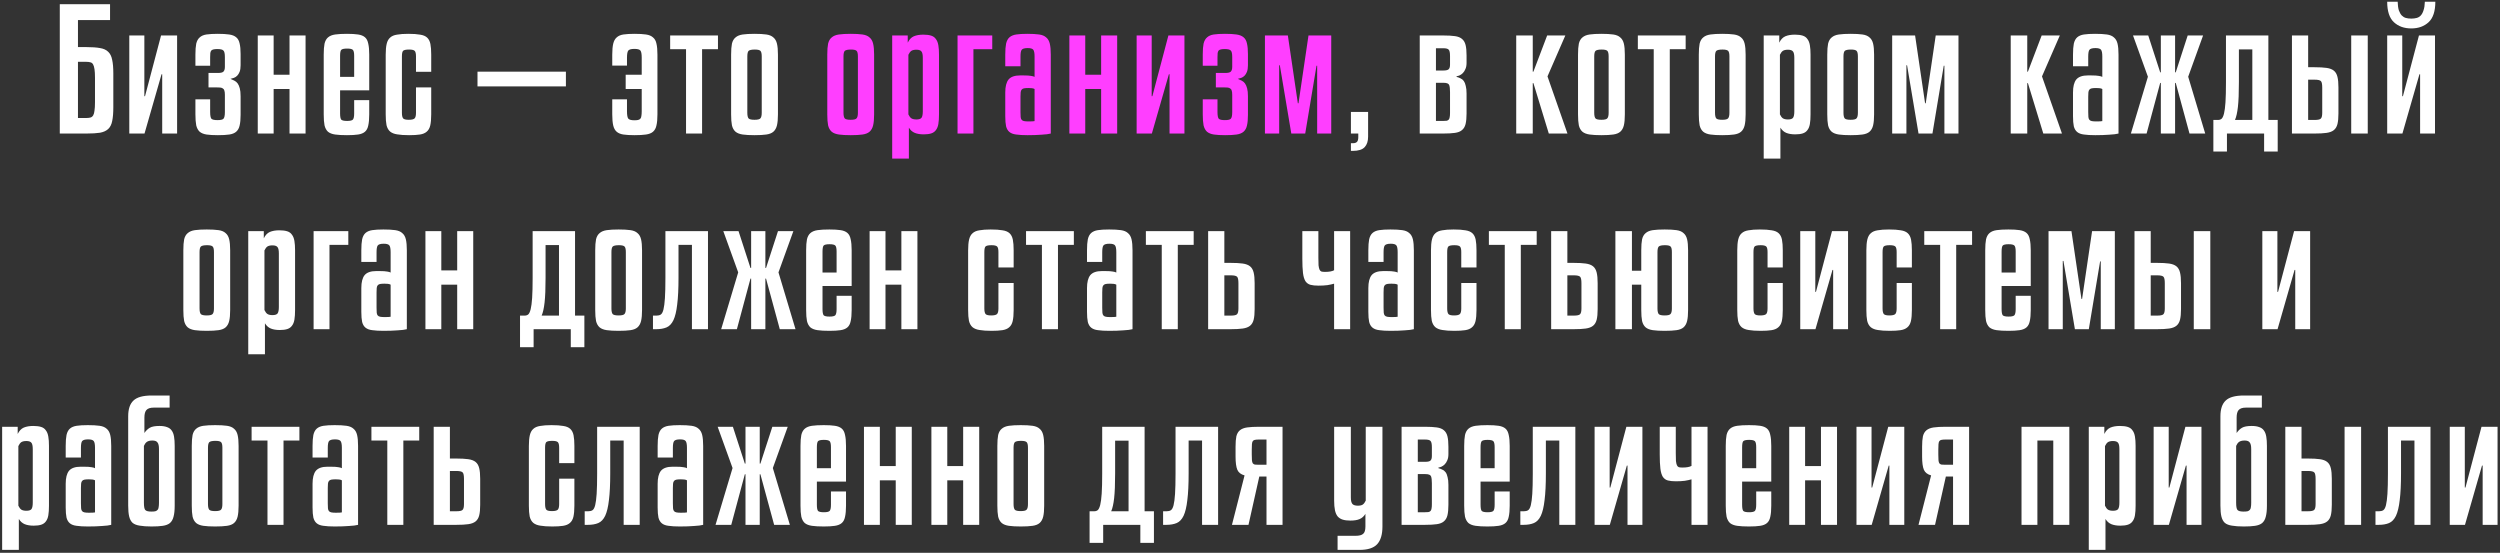
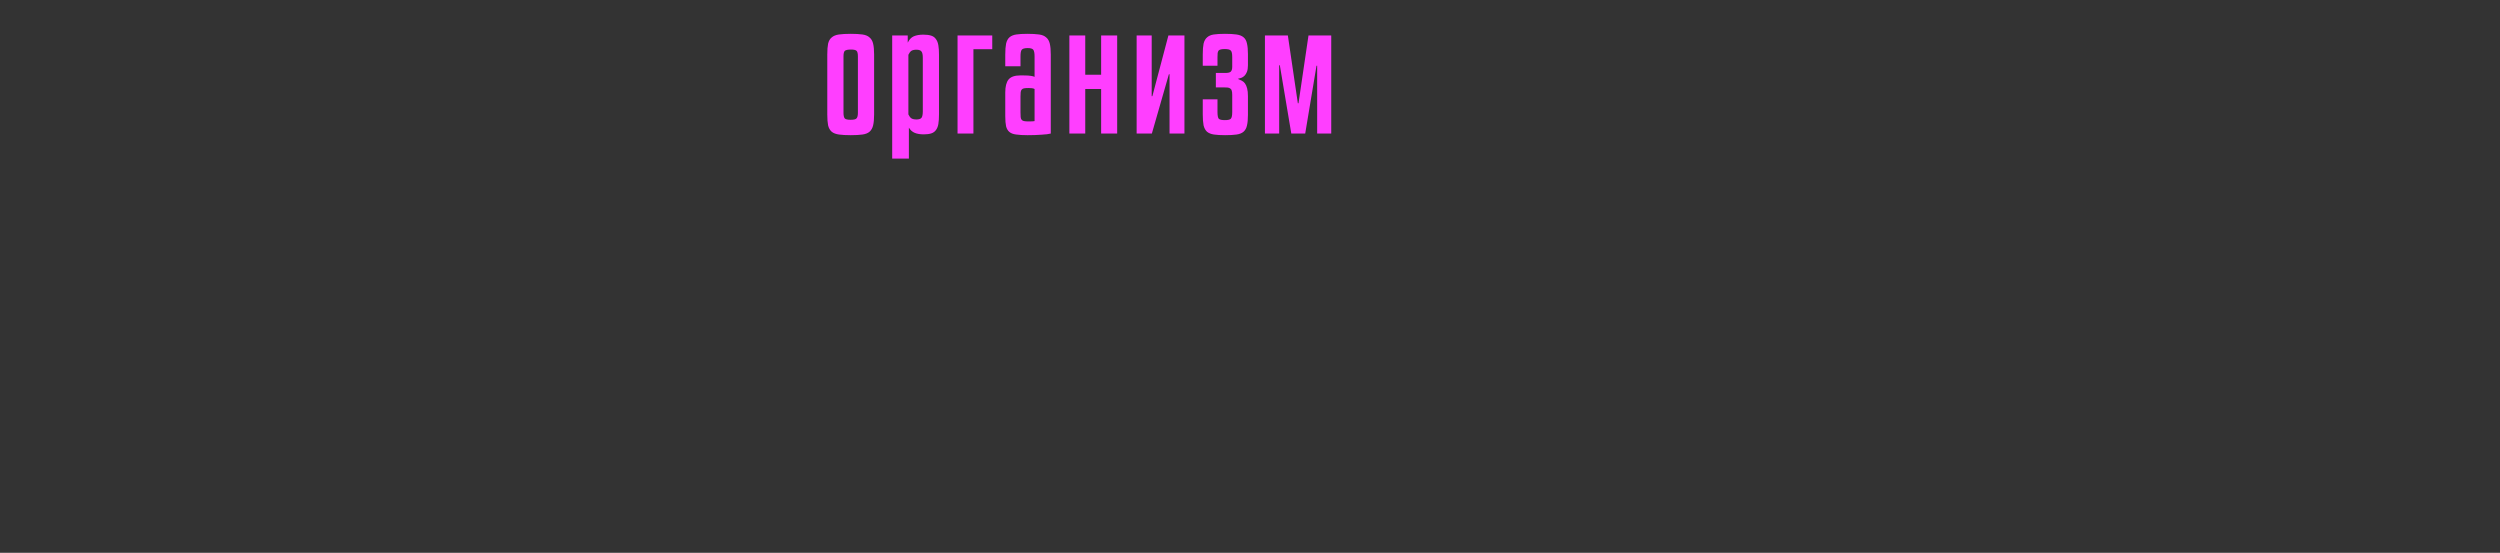
<svg xmlns="http://www.w3.org/2000/svg" width="805" height="178" viewBox="0 0 805 178" fill="none">
  <rect x="0" y="0" width="805" height="178" fill="#333333" stroke="none" />
-   <path d="M27.845 15.164C29.637 15.164 31.096 15.269 32.22 15.48C33.345 15.656 34.224 16.06 34.856 16.693C35.489 17.29 35.911 18.151 36.121 19.276C36.368 20.366 36.491 21.824 36.491 23.652V34.512C36.491 36.375 36.368 37.869 36.121 38.993C35.911 40.083 35.489 40.926 34.856 41.524C34.224 42.121 33.345 42.526 32.22 42.736C31.096 42.912 29.637 43 27.845 43H19.251V1.351H35.436V6.465H25.103V15.164H27.845ZM27.845 37.992C28.372 37.992 28.811 37.939 29.163 37.833C29.514 37.728 29.795 37.499 30.006 37.148C30.217 36.797 30.358 36.287 30.428 35.619C30.533 34.951 30.586 34.055 30.586 32.931V25.023C30.586 23.863 30.533 22.949 30.428 22.281C30.322 21.578 30.164 21.051 29.953 20.699C29.742 20.348 29.461 20.137 29.11 20.067C28.758 19.961 28.337 19.909 27.845 19.909H25.103V37.992H27.845ZM41.632 43V11.421H46.483V30.98H46.694L51.86 11.421H57.027V43H52.229V23.915H52.018L46.535 43H41.632ZM70.04 38.677C71.024 38.677 71.657 38.536 71.938 38.255C72.254 37.939 72.412 37.218 72.412 36.094V30.505C72.412 29.943 72.359 29.504 72.254 29.187C72.184 28.871 72.026 28.643 71.78 28.502C71.569 28.326 71.27 28.221 70.883 28.186C70.497 28.151 70.005 28.133 69.407 28.133H67.14V23.494H70.145C71.059 23.494 71.657 23.353 71.938 23.072C72.254 22.756 72.412 22.246 72.412 21.543V18.38C72.412 17.255 72.254 16.552 71.938 16.271C71.657 15.955 71.006 15.796 69.987 15.796C69.495 15.796 69.091 15.832 68.775 15.902C68.458 15.972 68.212 16.095 68.037 16.271C67.896 16.447 67.79 16.71 67.72 17.062C67.685 17.378 67.668 17.817 67.668 18.38V21.174H62.923V17.589C62.923 16.113 63.011 14.935 63.186 14.057C63.397 13.178 63.766 12.51 64.293 12.053C64.821 11.561 65.541 11.245 66.455 11.104C67.404 10.964 68.616 10.893 70.093 10.893C71.604 10.893 72.834 10.964 73.783 11.104C74.767 11.245 75.523 11.544 76.05 12.001C76.612 12.457 76.981 13.125 77.157 14.004C77.368 14.848 77.473 15.972 77.473 17.378V21.016C77.473 21.859 77.368 22.562 77.157 23.125C76.946 23.652 76.683 24.073 76.366 24.39C76.05 24.706 75.698 24.935 75.312 25.075C74.925 25.216 74.556 25.321 74.205 25.392C74.662 25.567 75.083 25.761 75.47 25.971C75.892 26.182 76.243 26.481 76.524 26.868C76.806 27.254 77.034 27.782 77.21 28.449C77.385 29.082 77.473 29.925 77.473 30.98V36.99C77.473 38.431 77.368 39.573 77.157 40.417C76.981 41.26 76.612 41.928 76.05 42.42C75.523 42.877 74.785 43.176 73.836 43.316C72.887 43.457 71.657 43.527 70.145 43.527C68.669 43.527 67.457 43.457 66.508 43.316C65.594 43.176 64.856 42.877 64.293 42.42C63.766 41.928 63.397 41.243 63.186 40.364C63.011 39.45 62.923 38.255 62.923 36.779V31.982H67.668V36.041C67.668 37.201 67.808 37.939 68.089 38.255C68.406 38.536 69.056 38.677 70.04 38.677ZM98.392 43H93.226V28.66H88.112V43H82.998V11.421H88.112V24.073H93.226V11.421H98.392V43ZM109.508 29.082V36.515C109.508 37.535 109.631 38.203 109.877 38.519C110.158 38.8 110.791 38.941 111.775 38.941C112.724 38.941 113.339 38.8 113.62 38.519C113.901 38.203 114.042 37.535 114.042 36.515V32.245H118.892V36.832C118.892 38.308 118.787 39.503 118.576 40.417C118.4 41.295 118.048 41.963 117.521 42.42C116.994 42.877 116.256 43.176 115.307 43.316C114.393 43.457 113.198 43.527 111.722 43.527C110.176 43.527 108.91 43.457 107.926 43.316C106.942 43.176 106.169 42.877 105.607 42.42C105.079 41.928 104.71 41.243 104.499 40.364C104.324 39.485 104.236 38.308 104.236 36.832V17.589C104.236 16.113 104.324 14.935 104.499 14.057C104.71 13.178 105.079 12.51 105.607 12.053C106.169 11.561 106.942 11.245 107.926 11.104C108.91 10.964 110.176 10.893 111.722 10.893C113.198 10.893 114.393 10.964 115.307 11.104C116.256 11.245 116.994 11.544 117.521 12.001C118.048 12.457 118.4 13.143 118.576 14.057C118.787 14.935 118.892 16.113 118.892 17.589V29.082H109.508ZM109.508 24.759H114.042V18.011C114.042 16.991 113.901 16.341 113.62 16.06C113.339 15.779 112.724 15.638 111.775 15.638C110.791 15.638 110.158 15.779 109.877 16.06C109.631 16.341 109.508 16.991 109.508 18.011V24.759ZM133.95 23.125V18.169C133.95 17.255 133.81 16.658 133.529 16.376C133.248 16.095 132.65 15.955 131.736 15.955C130.717 15.955 130.067 16.095 129.786 16.376C129.54 16.658 129.417 17.255 129.417 18.169V36.305C129.417 37.218 129.557 37.833 129.838 38.15C130.12 38.431 130.717 38.572 131.631 38.572C132.615 38.572 133.248 38.413 133.529 38.097C133.81 37.781 133.95 37.183 133.95 36.305V28.133H138.853V36.832C138.853 38.308 138.748 39.503 138.537 40.417C138.326 41.295 137.94 41.963 137.377 42.42C136.85 42.877 136.13 43.176 135.216 43.316C134.302 43.457 133.142 43.527 131.736 43.527C130.155 43.527 128.872 43.439 127.888 43.264C126.939 43.123 126.183 42.824 125.621 42.367C125.058 41.875 124.672 41.19 124.461 40.311C124.285 39.433 124.197 38.273 124.197 36.832V17.589C124.197 16.148 124.303 14.988 124.514 14.109C124.724 13.231 125.094 12.563 125.621 12.106C126.148 11.614 126.886 11.298 127.835 11.157C128.784 10.981 129.996 10.893 131.473 10.893C133.054 10.893 134.32 10.981 135.268 11.157C136.253 11.298 137.008 11.614 137.535 12.106C138.063 12.598 138.414 13.284 138.59 14.162C138.766 15.041 138.853 16.183 138.853 17.589V23.125H133.95ZM182.222 27.817H153.753V23.072H182.222V27.817ZM201.468 24.073H206.634V18.591C206.634 17.396 206.494 16.622 206.212 16.271C205.931 15.919 205.281 15.744 204.262 15.744C203.278 15.744 202.627 15.919 202.311 16.271C202.03 16.622 201.889 17.396 201.889 18.591V21.121H197.144V17.589C197.144 16.113 197.25 14.935 197.461 14.057C197.672 13.178 198.041 12.51 198.568 12.053C199.095 11.561 199.816 11.245 200.729 11.104C201.678 10.964 202.873 10.893 204.314 10.893C205.826 10.893 207.056 10.964 208.005 11.104C208.989 11.245 209.745 11.561 210.272 12.053C210.834 12.51 211.203 13.178 211.379 14.057C211.59 14.935 211.695 16.113 211.695 17.589V36.832C211.695 38.308 211.59 39.485 211.379 40.364C211.203 41.243 210.834 41.928 210.272 42.42C209.745 42.877 208.989 43.176 208.005 43.316C207.056 43.457 205.826 43.527 204.314 43.527C202.873 43.527 201.678 43.457 200.729 43.316C199.816 43.176 199.095 42.877 198.568 42.42C198.041 41.963 197.672 41.295 197.461 40.417C197.25 39.503 197.144 38.308 197.144 36.832V31.982H201.889V35.83C201.889 37.06 202.03 37.851 202.311 38.203C202.627 38.554 203.278 38.73 204.262 38.73C204.789 38.73 205.193 38.694 205.474 38.624C205.791 38.554 206.037 38.413 206.212 38.203C206.388 37.992 206.494 37.693 206.529 37.306C206.599 36.92 206.634 36.428 206.634 35.83V28.66H201.468V24.073ZM215.79 11.421H231.185V15.849H226.071V43H220.904V15.849H215.79V11.421ZM250.498 36.832C250.498 38.308 250.393 39.485 250.182 40.364C249.971 41.243 249.584 41.928 249.022 42.42C248.495 42.877 247.739 43.176 246.755 43.316C245.771 43.457 244.505 43.527 242.959 43.527C241.413 43.527 240.147 43.457 239.163 43.316C238.179 43.176 237.406 42.877 236.843 42.42C236.281 41.928 235.895 41.243 235.684 40.364C235.508 39.485 235.42 38.308 235.42 36.832V17.589C235.42 16.113 235.508 14.935 235.684 14.057C235.895 13.178 236.281 12.51 236.843 12.053C237.406 11.561 238.179 11.245 239.163 11.104C240.147 10.964 241.413 10.893 242.959 10.893C244.505 10.893 245.771 10.964 246.755 11.104C247.739 11.245 248.495 11.561 249.022 12.053C249.584 12.51 249.971 13.178 250.182 14.057C250.393 14.935 250.498 16.113 250.498 17.589V36.832ZM245.279 18.169C245.279 17.255 245.138 16.658 244.857 16.376C244.576 16.095 243.978 15.955 243.064 15.955C242.045 15.955 241.377 16.095 241.061 16.376C240.78 16.658 240.639 17.255 240.639 18.169V36.305C240.639 37.218 240.78 37.833 241.061 38.15C241.342 38.431 241.975 38.572 242.959 38.572C243.978 38.572 244.611 38.413 244.857 38.097C245.138 37.781 245.279 37.183 245.279 36.305V18.169ZM440.529 44.002C440.529 45.478 440.16 46.602 439.422 47.376C438.684 48.184 437.401 48.588 435.574 48.588H434.994V46.111H435.679C436.241 46.111 436.663 45.97 436.944 45.689C437.225 45.407 437.366 44.898 437.366 44.16V43H434.994V36.041H440.529V44.002ZM469.017 24.759C469.473 24.864 469.895 25.023 470.282 25.233C470.704 25.409 471.055 25.69 471.336 26.077C471.617 26.463 471.828 26.991 471.969 27.659C472.145 28.291 472.233 29.117 472.233 30.136V36.515C472.233 37.921 472.127 39.064 471.916 39.942C471.705 40.786 471.319 41.436 470.756 41.893C470.229 42.35 469.473 42.648 468.489 42.789C467.505 42.93 466.24 43 464.694 43H457.155V11.421H464.694C466.24 11.421 467.505 11.491 468.489 11.632C469.473 11.772 470.229 12.071 470.756 12.528C471.319 12.985 471.705 13.635 471.916 14.479C472.127 15.322 472.233 16.447 472.233 17.853V20.225C472.233 21.033 472.109 21.701 471.863 22.228C471.653 22.756 471.371 23.195 471.02 23.546C470.704 23.863 470.352 24.109 469.966 24.284C469.614 24.425 469.298 24.513 469.017 24.548V24.759ZM462.374 38.941H464.694C465.15 38.941 465.519 38.923 465.801 38.888C466.117 38.818 466.345 38.694 466.486 38.519C466.662 38.308 466.767 38.044 466.802 37.728C466.873 37.377 466.908 36.92 466.908 36.357V29.662C466.908 28.607 466.82 27.852 466.644 27.395C466.468 26.903 465.853 26.657 464.799 26.657H462.374V38.941ZM462.374 22.703H464.799C465.643 22.703 466.205 22.562 466.486 22.281C466.767 22 466.908 21.508 466.908 20.805V18.063C466.908 16.974 466.767 16.288 466.486 16.007C466.24 15.691 465.643 15.533 464.694 15.533H462.374V22.703ZM498.714 43L493.758 26.762H493.547V43H488.222V11.421H493.547V23.072H493.758L498.186 11.421H504.038L498.292 24.601L504.724 43H498.714ZM523.2 36.832C523.2 38.308 523.095 39.485 522.884 40.364C522.673 41.243 522.287 41.928 521.724 42.42C521.197 42.877 520.441 43.176 519.457 43.316C518.473 43.457 517.208 43.527 515.661 43.527C514.115 43.527 512.85 43.457 511.866 43.316C510.881 43.176 510.108 42.877 509.546 42.42C508.984 41.928 508.597 41.243 508.386 40.364C508.21 39.485 508.122 38.308 508.122 36.832V17.589C508.122 16.113 508.21 14.935 508.386 14.057C508.597 13.178 508.984 12.51 509.546 12.053C510.108 11.561 510.881 11.245 511.866 11.104C512.85 10.964 514.115 10.893 515.661 10.893C517.208 10.893 518.473 10.964 519.457 11.104C520.441 11.245 521.197 11.561 521.724 12.053C522.287 12.51 522.673 13.178 522.884 14.057C523.095 14.935 523.2 16.113 523.2 17.589V36.832ZM517.981 18.169C517.981 17.255 517.841 16.658 517.559 16.376C517.278 16.095 516.681 15.955 515.767 15.955C514.748 15.955 514.08 16.095 513.764 16.376C513.482 16.658 513.342 17.255 513.342 18.169V36.305C513.342 37.218 513.482 37.833 513.764 38.15C514.045 38.431 514.677 38.572 515.661 38.572C516.681 38.572 517.313 38.413 517.559 38.097C517.841 37.781 517.981 37.183 517.981 36.305V18.169ZM527.386 11.421H542.781V15.849H537.667V43H532.5V15.849H527.386V11.421ZM562.094 36.832C562.094 38.308 561.988 39.485 561.777 40.364C561.567 41.243 561.18 41.928 560.618 42.42C560.09 42.877 559.335 43.176 558.351 43.316C557.367 43.457 556.101 43.527 554.555 43.527C553.008 43.527 551.743 43.457 550.759 43.316C549.775 43.176 549.002 42.877 548.439 42.42C547.877 41.928 547.49 41.243 547.279 40.364C547.104 39.485 547.016 38.308 547.016 36.832V17.589C547.016 16.113 547.104 14.935 547.279 14.057C547.49 13.178 547.877 12.51 548.439 12.053C549.002 11.561 549.775 11.245 550.759 11.104C551.743 10.964 553.008 10.893 554.555 10.893C556.101 10.893 557.367 10.964 558.351 11.104C559.335 11.245 560.09 11.561 560.618 12.053C561.18 12.51 561.567 13.178 561.777 14.057C561.988 14.935 562.094 16.113 562.094 17.589V36.832ZM556.874 18.169C556.874 17.255 556.734 16.658 556.453 16.376C556.172 16.095 555.574 15.955 554.66 15.955C553.641 15.955 552.973 16.095 552.657 16.376C552.376 16.658 552.235 17.255 552.235 18.169V36.305C552.235 37.218 552.376 37.833 552.657 38.15C552.938 38.431 553.571 38.572 554.555 38.572C555.574 38.572 556.207 38.413 556.453 38.097C556.734 37.781 556.874 37.183 556.874 36.305V18.169ZM582.992 36.832C582.992 38.062 582.922 39.099 582.781 39.942C582.64 40.751 582.377 41.401 581.99 41.893C581.639 42.385 581.147 42.736 580.514 42.947C579.881 43.158 579.073 43.264 578.089 43.264C576.929 43.264 575.963 43.105 575.189 42.789C574.416 42.473 573.783 41.91 573.291 41.102V51.066H567.914V11.421H572.922V13.74C573.414 12.721 574.065 12.036 574.873 11.684C575.717 11.333 576.736 11.157 577.931 11.157C578.95 11.157 579.794 11.263 580.461 11.473C581.129 11.684 581.639 12.053 581.99 12.581C582.377 13.073 582.64 13.74 582.781 14.584C582.922 15.392 582.992 16.394 582.992 17.589V36.832ZM573.133 36.832C573.414 37.429 573.731 37.851 574.082 38.097C574.469 38.343 575.014 38.466 575.717 38.466C576.525 38.466 577.07 38.29 577.351 37.939C577.632 37.552 577.773 36.849 577.773 35.83V18.643C577.773 17.624 577.632 16.939 577.351 16.587C577.07 16.201 576.525 16.007 575.717 16.007C575.014 16.007 574.469 16.13 574.082 16.376C573.731 16.622 573.414 17.044 573.133 17.642V36.832ZM603.458 36.832C603.458 38.308 603.353 39.485 603.142 40.364C602.931 41.243 602.545 41.928 601.982 42.42C601.455 42.877 600.699 43.176 599.715 43.316C598.731 43.457 597.466 43.527 595.919 43.527C594.373 43.527 593.108 43.457 592.124 43.316C591.139 43.176 590.366 42.877 589.804 42.42C589.241 41.928 588.855 41.243 588.644 40.364C588.468 39.485 588.38 38.308 588.38 36.832V17.589C588.38 16.113 588.468 14.935 588.644 14.057C588.855 13.178 589.241 12.51 589.804 12.053C590.366 11.561 591.139 11.245 592.124 11.104C593.108 10.964 594.373 10.893 595.919 10.893C597.466 10.893 598.731 10.964 599.715 11.104C600.699 11.245 601.455 11.561 601.982 12.053C602.545 12.51 602.931 13.178 603.142 14.057C603.353 14.935 603.458 16.113 603.458 17.589V36.832ZM598.239 18.169C598.239 17.255 598.098 16.658 597.817 16.376C597.536 16.095 596.939 15.955 596.025 15.955C595.006 15.955 594.338 16.095 594.021 16.376C593.74 16.658 593.6 17.255 593.6 18.169V36.305C593.6 37.218 593.74 37.833 594.021 38.15C594.303 38.431 594.935 38.572 595.919 38.572C596.939 38.572 597.571 38.413 597.817 38.097C598.098 37.781 598.239 37.183 598.239 36.305V18.169ZM630.63 11.421V43H626.096V21.174H625.885L622.248 43H617.766L614.076 21.016H613.865V43H609.279V11.421H616.659L619.875 33.247H620.086L623.302 11.421H630.63ZM657.942 43L652.987 26.762H652.776V43H647.451V11.421H652.776V23.072H652.987L657.415 11.421H663.267L657.521 24.601L663.953 43H657.942ZM674.676 43.527C673.199 43.527 671.987 43.457 671.038 43.316C670.124 43.211 669.404 42.947 668.876 42.526C668.349 42.104 667.98 41.489 667.769 40.68C667.594 39.872 667.506 38.782 667.506 37.412V29.767C667.506 27.869 667.857 26.481 668.56 25.602C669.298 24.724 670.546 24.284 672.303 24.284H673.305C674.5 24.284 675.343 24.337 675.835 24.443C676.328 24.513 676.697 24.618 676.943 24.759V18.222C676.943 17.097 676.802 16.359 676.521 16.007C676.24 15.656 675.642 15.48 674.728 15.48C673.709 15.48 673.059 15.674 672.778 16.06C672.532 16.412 672.409 17.132 672.409 18.222V21.332H667.506V17.589C667.506 16.113 667.594 14.935 667.769 14.057C667.98 13.143 668.349 12.457 668.876 12.001C669.404 11.544 670.124 11.245 671.038 11.104C671.952 10.964 673.147 10.893 674.623 10.893C676.169 10.893 677.435 10.964 678.419 11.104C679.403 11.245 680.159 11.561 680.686 12.053C681.248 12.51 681.635 13.178 681.846 14.057C682.056 14.935 682.162 16.113 682.162 17.589V43C681.529 43.176 680.545 43.299 679.21 43.369C677.909 43.474 676.398 43.527 674.676 43.527ZM674.992 39.099C676.011 39.099 676.661 39.064 676.943 38.993V28.66C676.697 28.52 676.398 28.432 676.046 28.397C675.695 28.361 675.326 28.344 674.939 28.344C674.342 28.344 673.867 28.379 673.516 28.449C673.199 28.52 672.953 28.66 672.778 28.871C672.602 29.082 672.497 29.381 672.461 29.767C672.426 30.119 672.409 30.576 672.409 31.138V36.094C672.409 36.761 672.426 37.289 672.461 37.675C672.497 38.062 672.602 38.361 672.778 38.572C672.953 38.782 673.217 38.923 673.569 38.993C673.92 39.064 674.394 39.099 674.992 39.099ZM705.018 43L700.59 26.709H700.379V43H695.792V26.709H695.581L691.205 43H686.144L691.627 24.706L686.83 11.421H691.733L695.581 23.283H695.792V11.421H700.379V23.283H700.59L704.438 11.421H709.394L704.596 24.706L710.079 43H705.018ZM714.231 38.624C714.653 38.624 715.022 38.501 715.338 38.255C715.654 37.974 715.918 37.412 716.129 36.568C716.34 35.725 716.498 34.512 716.603 32.931C716.709 31.314 716.761 29.17 716.761 26.499V11.421H730.416V38.624H733.421V48.799H729.045V43H717.078V48.799H712.702V38.624H714.231ZM725.249 15.902H720.926V26.446C720.926 29.89 720.821 32.544 720.61 34.407C720.399 36.269 720.083 37.675 719.661 38.624H725.249V15.902ZM745.281 38.624C746.336 38.624 747.004 38.484 747.285 38.203C747.601 37.921 747.759 37.289 747.759 36.305V28.238C747.759 27.114 747.619 26.411 747.337 26.13C747.056 25.813 746.371 25.655 745.281 25.655H743.225V38.624H745.281ZM743.225 11.421V21.648H745.281C746.863 21.648 748.146 21.719 749.13 21.859C750.149 22 750.94 22.299 751.502 22.756C752.065 23.212 752.451 23.88 752.662 24.759C752.873 25.602 752.978 26.745 752.978 28.186V36.515C752.978 37.956 752.873 39.099 752.662 39.942C752.451 40.786 752.065 41.436 751.502 41.893C750.94 42.35 750.149 42.648 749.13 42.789C748.146 42.93 746.863 43 745.281 43H738.006V11.421H743.225ZM762.415 43H757.091V11.421H762.415V43ZM776.426 9.154C774.142 9.154 772.279 8.486 770.838 7.15C769.397 5.815 768.676 3.618 768.676 0.56H772.05C772.085 1.685 772.208 2.599 772.419 3.302C772.665 4.005 772.982 4.567 773.368 4.989C773.755 5.375 774.194 5.639 774.686 5.78C775.214 5.92 775.793 5.991 776.426 5.991C777.059 5.991 777.639 5.92 778.166 5.78C778.693 5.639 779.132 5.375 779.484 4.989C779.87 4.567 780.169 4.005 780.38 3.302C780.626 2.599 780.767 1.685 780.802 0.56H784.176C784.176 3.618 783.455 5.815 782.014 7.15C780.573 8.486 778.711 9.154 776.426 9.154ZM768.676 43V11.421H773.526V30.98H773.737L778.904 11.421H784.07V43H779.273V23.915H779.062L773.579 43H768.676ZM74.114 99.832C74.114 101.308 74.008 102.485 73.797 103.364C73.586 104.243 73.2 104.928 72.637 105.42C72.11 105.877 71.355 106.176 70.37 106.316C69.386 106.457 68.121 106.527 66.575 106.527C65.028 106.527 63.763 106.457 62.779 106.316C61.795 106.176 61.021 105.877 60.459 105.42C59.897 104.928 59.51 104.243 59.299 103.364C59.123 102.485 59.036 101.308 59.036 99.832V80.589C59.036 79.113 59.123 77.935 59.299 77.057C59.51 76.178 59.897 75.51 60.459 75.053C61.021 74.561 61.795 74.245 62.779 74.104C63.763 73.964 65.028 73.894 66.575 73.894C68.121 73.894 69.386 73.964 70.37 74.104C71.355 74.245 72.11 74.561 72.637 75.053C73.2 75.51 73.586 76.178 73.797 77.057C74.008 77.935 74.114 79.113 74.114 80.589V99.832ZM68.894 81.169C68.894 80.255 68.754 79.658 68.472 79.376C68.191 79.095 67.594 78.955 66.68 78.955C65.661 78.955 64.993 79.095 64.677 79.376C64.395 79.658 64.255 80.255 64.255 81.169V99.305C64.255 100.218 64.395 100.833 64.677 101.15C64.958 101.431 65.59 101.572 66.575 101.572C67.594 101.572 68.226 101.413 68.472 101.097C68.754 100.781 68.894 100.183 68.894 99.305V81.169ZM95.012 99.832C95.012 101.062 94.941 102.099 94.801 102.942C94.66 103.751 94.397 104.401 94.01 104.893C93.659 105.385 93.166 105.736 92.534 105.947C91.901 106.158 91.093 106.264 90.109 106.264C88.949 106.264 87.982 106.105 87.209 105.789C86.436 105.473 85.803 104.91 85.311 104.102V114.066H79.934V74.421H84.942V76.74C85.434 75.721 86.084 75.036 86.893 74.684C87.736 74.333 88.755 74.157 89.951 74.157C90.97 74.157 91.813 74.263 92.481 74.473C93.149 74.684 93.659 75.053 94.01 75.581C94.397 76.073 94.66 76.74 94.801 77.584C94.941 78.392 95.012 79.394 95.012 80.589V99.832ZM85.153 99.832C85.434 100.429 85.751 100.851 86.102 101.097C86.489 101.343 87.033 101.466 87.736 101.466C88.545 101.466 89.089 101.29 89.371 100.939C89.652 100.552 89.792 99.849 89.792 98.83V81.643C89.792 80.624 89.652 79.939 89.371 79.587C89.089 79.201 88.545 79.007 87.736 79.007C87.033 79.007 86.489 79.13 86.102 79.376C85.751 79.622 85.434 80.044 85.153 80.642V99.832ZM112.157 78.849H106.094V106H100.98V74.421H112.157V78.849ZM123.516 106.527C122.04 106.527 120.827 106.457 119.878 106.316C118.964 106.211 118.244 105.947 117.717 105.526C117.189 105.104 116.82 104.489 116.61 103.68C116.434 102.872 116.346 101.782 116.346 100.412V92.767C116.346 90.869 116.697 89.481 117.4 88.602C118.138 87.724 119.386 87.284 121.143 87.284H122.145C123.34 87.284 124.184 87.337 124.676 87.443C125.168 87.513 125.537 87.618 125.783 87.759V81.222C125.783 80.097 125.642 79.359 125.361 79.007C125.08 78.656 124.482 78.48 123.569 78.48C122.549 78.48 121.899 78.674 121.618 79.06C121.372 79.412 121.249 80.132 121.249 81.222V84.332H116.346V80.589C116.346 79.113 116.434 77.935 116.61 77.057C116.82 76.143 117.189 75.457 117.717 75.001C118.244 74.544 118.964 74.245 119.878 74.104C120.792 73.964 121.987 73.894 123.463 73.894C125.01 73.894 126.275 73.964 127.259 74.104C128.243 74.245 128.999 74.561 129.526 75.053C130.088 75.51 130.475 76.178 130.686 77.057C130.897 77.935 131.002 79.113 131.002 80.589V106C130.369 106.176 129.385 106.299 128.05 106.369C126.749 106.474 125.238 106.527 123.516 106.527ZM123.832 102.099C124.851 102.099 125.502 102.064 125.783 101.993V91.66C125.537 91.52 125.238 91.432 124.887 91.397C124.535 91.361 124.166 91.344 123.779 91.344C123.182 91.344 122.707 91.379 122.356 91.449C122.04 91.52 121.794 91.66 121.618 91.871C121.442 92.082 121.337 92.381 121.302 92.767C121.266 93.119 121.249 93.576 121.249 94.138V99.094C121.249 99.761 121.266 100.289 121.302 100.675C121.337 101.062 121.442 101.361 121.618 101.572C121.794 101.782 122.057 101.923 122.409 101.993C122.76 102.064 123.235 102.099 123.832 102.099ZM152.382 106H147.216V91.66H142.102V106H136.988V74.421H142.102V87.073H147.216V74.421H152.382V106ZM168.977 101.624C169.399 101.624 169.768 101.501 170.084 101.255C170.401 100.974 170.664 100.412 170.875 99.568C171.086 98.725 171.244 97.512 171.35 95.93C171.455 94.314 171.508 92.17 171.508 89.499V74.421H185.162V101.624H188.167V111.799H183.792V106H171.824V111.799H167.448V101.624H168.977ZM179.996 78.902H175.673V89.446C175.673 92.89 175.567 95.544 175.356 97.407C175.146 99.269 174.829 100.675 174.408 101.624H179.996V78.902ZM206.739 99.832C206.739 101.308 206.634 102.485 206.423 103.364C206.212 104.243 205.826 104.928 205.263 105.42C204.736 105.877 203.98 106.176 202.996 106.316C202.012 106.457 200.747 106.527 199.2 106.527C197.654 106.527 196.389 106.457 195.405 106.316C194.42 106.176 193.647 105.877 193.085 105.42C192.522 104.928 192.136 104.243 191.925 103.364C191.749 102.485 191.661 101.308 191.661 99.832V80.589C191.661 79.113 191.749 77.935 191.925 77.057C192.136 76.178 192.522 75.51 193.085 75.053C193.647 74.561 194.42 74.245 195.405 74.104C196.389 73.964 197.654 73.894 199.2 73.894C200.747 73.894 202.012 73.964 202.996 74.104C203.98 74.245 204.736 74.561 205.263 75.053C205.826 75.51 206.212 76.178 206.423 77.057C206.634 77.935 206.739 79.113 206.739 80.589V99.832ZM201.52 81.169C201.52 80.255 201.379 79.658 201.098 79.376C200.817 79.095 200.22 78.955 199.306 78.955C198.287 78.955 197.619 79.095 197.302 79.376C197.021 79.658 196.881 80.255 196.881 81.169V99.305C196.881 100.218 197.021 100.833 197.302 101.15C197.584 101.431 198.216 101.572 199.2 101.572C200.22 101.572 200.852 101.413 201.098 101.097C201.379 100.781 201.52 100.183 201.52 99.305V81.169ZM218.48 89.393C218.48 92.978 218.34 95.86 218.058 98.039C217.812 100.218 217.408 101.905 216.846 103.1C216.284 104.26 215.545 105.033 214.632 105.42C213.718 105.807 212.611 106 211.31 106H210.256V101.624H211.416C211.943 101.624 212.382 101.519 212.734 101.308C213.12 101.062 213.419 100.517 213.63 99.674C213.841 98.83 213.999 97.618 214.104 96.036C214.21 94.419 214.263 92.24 214.263 89.499V74.421H227.97V106H222.803V78.849H218.48V89.393ZM251.092 106L246.663 89.71H246.452V106H241.866V89.71H241.655L237.279 106H232.218L237.701 87.706L232.903 74.421H237.806L241.655 86.283H241.866V74.421H246.452V86.283H246.663L250.512 74.421H255.467L250.67 87.706L256.153 106H251.092ZM264.85 92.082V99.515C264.85 100.535 264.973 101.202 265.219 101.519C265.5 101.8 266.132 101.941 267.117 101.941C268.065 101.941 268.681 101.8 268.962 101.519C269.243 101.202 269.383 100.535 269.383 99.515V95.245H274.234V99.832C274.234 101.308 274.128 102.503 273.917 103.417C273.742 104.295 273.39 104.963 272.863 105.42C272.336 105.877 271.598 106.176 270.649 106.316C269.735 106.457 268.54 106.527 267.064 106.527C265.517 106.527 264.252 106.457 263.268 106.316C262.284 106.176 261.511 105.877 260.948 105.42C260.421 104.928 260.052 104.243 259.841 103.364C259.665 102.485 259.578 101.308 259.578 99.832V80.589C259.578 79.113 259.665 77.935 259.841 77.057C260.052 76.178 260.421 75.51 260.948 75.053C261.511 74.561 262.284 74.245 263.268 74.104C264.252 73.964 265.517 73.894 267.064 73.894C268.54 73.894 269.735 73.964 270.649 74.104C271.598 74.245 272.336 74.544 272.863 75.001C273.39 75.457 273.742 76.143 273.917 77.057C274.128 77.935 274.234 79.113 274.234 80.589V92.082H264.85ZM264.85 87.759H269.383V81.011C269.383 79.992 269.243 79.341 268.962 79.06C268.681 78.779 268.065 78.638 267.117 78.638C266.132 78.638 265.5 78.779 265.219 79.06C264.973 79.341 264.85 79.992 264.85 81.011V87.759ZM295.408 106H290.241V91.66H285.127V106H280.014V74.421H285.127V87.073H290.241V74.421H295.408V106ZM321.493 86.125V81.169C321.493 80.255 321.352 79.658 321.071 79.376C320.79 79.095 320.192 78.955 319.278 78.955C318.259 78.955 317.609 79.095 317.328 79.376C317.082 79.658 316.959 80.255 316.959 81.169V99.305C316.959 100.218 317.099 100.833 317.38 101.15C317.662 101.431 318.259 101.572 319.173 101.572C320.157 101.572 320.79 101.413 321.071 101.097C321.352 100.781 321.493 100.183 321.493 99.305V91.133H326.396V99.832C326.396 101.308 326.29 102.503 326.079 103.417C325.868 104.295 325.482 104.963 324.919 105.42C324.392 105.877 323.672 106.176 322.758 106.316C321.844 106.457 320.684 106.527 319.278 106.527C317.697 106.527 316.414 106.439 315.43 106.264C314.481 106.123 313.725 105.824 313.163 105.367C312.601 104.875 312.214 104.19 312.003 103.311C311.827 102.433 311.739 101.273 311.739 99.832V80.589C311.739 79.148 311.845 77.988 312.056 77.109C312.267 76.231 312.636 75.563 313.163 75.106C313.69 74.614 314.428 74.298 315.377 74.157C316.326 73.981 317.539 73.894 319.015 73.894C320.596 73.894 321.862 73.981 322.811 74.157C323.795 74.298 324.55 74.614 325.078 75.106C325.605 75.598 325.956 76.284 326.132 77.162C326.308 78.041 326.396 79.183 326.396 80.589V86.125H321.493ZM330.385 74.421H345.78V78.849H340.666V106H335.499V78.849H330.385V74.421ZM357.185 106.527C355.709 106.527 354.496 106.457 353.547 106.316C352.633 106.211 351.913 105.947 351.386 105.526C350.859 105.104 350.489 104.489 350.279 103.68C350.103 102.872 350.015 101.782 350.015 100.412V92.767C350.015 90.869 350.366 89.481 351.069 88.602C351.807 87.724 353.055 87.284 354.813 87.284H355.814C357.009 87.284 357.853 87.337 358.345 87.443C358.837 87.513 359.206 87.618 359.452 87.759V81.222C359.452 80.097 359.311 79.359 359.03 79.007C358.749 78.656 358.151 78.48 357.238 78.48C356.218 78.48 355.568 78.674 355.287 79.06C355.041 79.412 354.918 80.132 354.918 81.222V84.332H350.015V80.589C350.015 79.113 350.103 77.935 350.279 77.057C350.489 76.143 350.859 75.457 351.386 75.001C351.913 74.544 352.633 74.245 353.547 74.104C354.461 73.964 355.656 73.894 357.132 73.894C358.679 73.894 359.944 73.964 360.928 74.104C361.912 74.245 362.668 74.561 363.195 75.053C363.757 75.51 364.144 76.178 364.355 77.057C364.566 77.935 364.671 79.113 364.671 80.589V106C364.039 106.176 363.054 106.299 361.719 106.369C360.418 106.474 358.907 106.527 357.185 106.527ZM357.501 102.099C358.52 102.099 359.171 102.064 359.452 101.993V91.66C359.206 91.52 358.907 91.432 358.556 91.397C358.204 91.361 357.835 91.344 357.449 91.344C356.851 91.344 356.377 91.379 356.025 91.449C355.709 91.52 355.463 91.66 355.287 91.871C355.111 92.082 355.006 92.381 354.971 92.767C354.936 93.119 354.918 93.576 354.918 94.138V99.094C354.918 99.761 354.936 100.289 354.971 100.675C355.006 101.062 355.111 101.361 355.287 101.572C355.463 101.782 355.726 101.923 356.078 101.993C356.429 102.064 356.904 102.099 357.501 102.099ZM368.97 74.421H384.364V78.849H379.25V106H374.084V78.849H368.97V74.421ZM396.297 101.624C397.351 101.624 398.019 101.484 398.3 101.202C398.616 100.921 398.774 100.289 398.774 99.305V91.238C398.774 90.114 398.634 89.411 398.353 89.13C398.071 88.813 397.386 88.655 396.297 88.655H394.24V101.624H396.297ZM394.24 74.421V84.648H396.297C397.878 84.648 399.161 84.719 400.145 84.859C401.164 85 401.955 85.299 402.518 85.755C403.08 86.212 403.466 86.88 403.677 87.759C403.888 88.602 403.994 89.745 403.994 91.186V99.515C403.994 100.956 403.888 102.099 403.677 102.942C403.466 103.786 403.08 104.436 402.518 104.893C401.955 105.35 401.164 105.649 400.145 105.789C399.161 105.93 397.878 106 396.297 106H389.021V74.421H394.24ZM426.679 87.548C427.979 87.548 428.946 87.372 429.579 87.021V74.421H434.745V106H429.579V91.344C428.981 91.52 428.261 91.678 427.417 91.818C426.573 91.924 425.625 91.977 424.57 91.977C423.516 91.977 422.655 91.889 421.987 91.713C421.319 91.537 420.774 91.15 420.353 90.553C419.966 89.92 419.702 89.042 419.562 87.917C419.421 86.757 419.351 85.211 419.351 83.278V74.421H424.517V82.961C424.517 84.016 424.535 84.842 424.57 85.439C424.64 86.037 424.746 86.494 424.886 86.81C425.027 87.126 425.238 87.337 425.519 87.443C425.8 87.513 426.187 87.548 426.679 87.548ZM447.777 106.527C446.301 106.527 445.088 106.457 444.139 106.316C443.225 106.211 442.505 105.947 441.978 105.526C441.45 105.104 441.081 104.489 440.87 103.68C440.695 102.872 440.607 101.782 440.607 100.412V92.767C440.607 90.869 440.958 89.481 441.661 88.602C442.399 87.724 443.647 87.284 445.404 87.284H446.406C447.601 87.284 448.445 87.337 448.937 87.443C449.429 87.513 449.798 87.618 450.044 87.759V81.222C450.044 80.097 449.903 79.359 449.622 79.007C449.341 78.656 448.743 78.48 447.83 78.48C446.81 78.48 446.16 78.674 445.879 79.06C445.633 79.412 445.51 80.132 445.51 81.222V84.332H440.607V80.589C440.607 79.113 440.695 77.935 440.87 77.057C441.081 76.143 441.45 75.457 441.978 75.001C442.505 74.544 443.225 74.245 444.139 74.104C445.053 73.964 446.248 73.894 447.724 73.894C449.271 73.894 450.536 73.964 451.52 74.104C452.504 74.245 453.26 74.561 453.787 75.053C454.349 75.51 454.736 76.178 454.947 77.057C455.158 77.935 455.263 79.113 455.263 80.589V106C454.63 106.176 453.646 106.299 452.311 106.369C451.01 106.474 449.499 106.527 447.777 106.527ZM448.093 102.099C449.112 102.099 449.763 102.064 450.044 101.993V91.66C449.798 91.52 449.499 91.432 449.148 91.397C448.796 91.361 448.427 91.344 448.04 91.344C447.443 91.344 446.968 91.379 446.617 91.449C446.301 91.52 446.055 91.66 445.879 91.871C445.703 92.082 445.598 92.381 445.563 92.767C445.527 93.119 445.51 93.576 445.51 94.138V99.094C445.51 99.761 445.527 100.289 445.563 100.675C445.598 101.062 445.703 101.361 445.879 101.572C446.055 101.782 446.318 101.923 446.67 101.993C447.021 102.064 447.496 102.099 448.093 102.099ZM470.528 86.125V81.169C470.528 80.255 470.387 79.658 470.106 79.376C469.825 79.095 469.227 78.955 468.313 78.955C467.294 78.955 466.644 79.095 466.363 79.376C466.117 79.658 465.994 80.255 465.994 81.169V99.305C465.994 100.218 466.134 100.833 466.415 101.15C466.697 101.431 467.294 101.572 468.208 101.572C469.192 101.572 469.825 101.413 470.106 101.097C470.387 100.781 470.528 100.183 470.528 99.305V91.133H475.431V99.832C475.431 101.308 475.325 102.503 475.114 103.417C474.903 104.295 474.517 104.963 473.954 105.42C473.427 105.877 472.707 106.176 471.793 106.316C470.879 106.457 469.719 106.527 468.313 106.527C466.732 106.527 465.449 106.439 464.465 106.264C463.516 106.123 462.76 105.824 462.198 105.367C461.635 104.875 461.249 104.19 461.038 103.311C460.862 102.433 460.774 101.273 460.774 99.832V80.589C460.774 79.148 460.88 77.988 461.091 77.109C461.302 76.231 461.671 75.563 462.198 75.106C462.725 74.614 463.463 74.298 464.412 74.157C465.361 73.981 466.574 73.894 468.05 73.894C469.631 73.894 470.897 73.981 471.846 74.157C472.83 74.298 473.585 74.614 474.113 75.106C474.64 75.598 474.991 76.284 475.167 77.162C475.343 78.041 475.431 79.183 475.431 80.589V86.125H470.528ZM479.42 74.421H494.815V78.849H489.701V106H484.534V78.849H479.42V74.421ZM506.747 101.624C507.801 101.624 508.469 101.484 508.75 101.202C509.067 100.921 509.225 100.289 509.225 99.305V91.238C509.225 90.114 509.084 89.411 508.803 89.13C508.522 88.813 507.837 88.655 506.747 88.655H504.691V101.624H506.747ZM504.691 74.421V84.648H506.747C508.329 84.648 509.611 84.719 510.596 84.859C511.615 85 512.406 85.299 512.968 85.755C513.53 86.212 513.917 86.88 514.128 87.759C514.339 88.602 514.444 89.745 514.444 91.186V99.515C514.444 100.956 514.339 102.099 514.128 102.942C513.917 103.786 513.53 104.436 512.968 104.893C512.406 105.35 511.615 105.649 510.596 105.789C509.611 105.93 508.329 106 506.747 106H499.472V74.421H504.691ZM525.481 87.179H528.486V80.589C528.486 79.113 528.574 77.935 528.75 77.057C528.961 76.178 529.347 75.51 529.91 75.053C530.472 74.561 531.245 74.245 532.229 74.104C533.213 73.964 534.479 73.894 536.025 73.894C537.572 73.894 538.837 73.964 539.821 74.104C540.805 74.245 541.561 74.561 542.088 75.053C542.65 75.51 543.037 76.178 543.248 77.057C543.459 77.935 543.564 79.113 543.564 80.589V99.832C543.564 101.308 543.459 102.485 543.248 103.364C543.037 104.243 542.65 104.928 542.088 105.42C541.561 105.877 540.805 106.176 539.821 106.316C538.837 106.457 537.572 106.527 536.025 106.527C534.479 106.527 533.213 106.457 532.229 106.316C531.245 106.176 530.472 105.877 529.91 105.42C529.347 104.928 528.961 104.243 528.75 103.364C528.574 102.485 528.486 101.308 528.486 99.832V91.66H525.481V106H520.156V74.421H525.481V87.179ZM538.345 81.169C538.345 80.255 538.204 79.658 537.923 79.376C537.642 79.095 537.044 78.955 536.131 78.955C535.111 78.955 534.444 79.095 534.127 79.376C533.846 79.658 533.705 80.255 533.705 81.169V99.305C533.705 100.218 533.846 100.833 534.127 101.15C534.408 101.431 535.041 101.572 536.025 101.572C537.044 101.572 537.677 101.413 537.923 101.097C538.204 100.781 538.345 100.183 538.345 99.305V81.169ZM569.151 86.125V81.169C569.151 80.255 569.01 79.658 568.729 79.376C568.448 79.095 567.851 78.955 566.937 78.955C565.918 78.955 565.267 79.095 564.986 79.376C564.74 79.658 564.617 80.255 564.617 81.169V99.305C564.617 100.218 564.758 100.833 565.039 101.15C565.32 101.431 565.918 101.572 566.831 101.572C567.815 101.572 568.448 101.413 568.729 101.097C569.01 100.781 569.151 100.183 569.151 99.305V91.133H574.054V99.832C574.054 101.308 573.949 102.503 573.738 103.417C573.527 104.295 573.14 104.963 572.578 105.42C572.051 105.877 571.33 106.176 570.416 106.316C569.502 106.457 568.343 106.527 566.937 106.527C565.355 106.527 564.072 106.439 563.088 106.264C562.139 106.123 561.384 105.824 560.821 105.367C560.259 104.875 559.872 104.19 559.661 103.311C559.486 102.433 559.398 101.273 559.398 99.832V80.589C559.398 79.148 559.503 77.988 559.714 77.109C559.925 76.231 560.294 75.563 560.821 75.106C561.348 74.614 562.087 74.298 563.035 74.157C563.984 73.981 565.197 73.894 566.673 73.894C568.255 73.894 569.52 73.981 570.469 74.157C571.453 74.298 572.209 74.614 572.736 75.106C573.263 75.598 573.615 76.284 573.79 77.162C573.966 78.041 574.054 79.183 574.054 80.589V86.125H569.151ZM579.678 106V74.421H584.528V93.98H584.739L589.906 74.421H595.072V106H590.275V86.915H590.064L584.581 106H579.678ZM610.722 86.125V81.169C610.722 80.255 610.581 79.658 610.3 79.376C610.019 79.095 609.421 78.955 608.507 78.955C607.488 78.955 606.838 79.095 606.557 79.376C606.311 79.658 606.188 80.255 606.188 81.169V99.305C606.188 100.218 606.328 100.833 606.609 101.15C606.891 101.431 607.488 101.572 608.402 101.572C609.386 101.572 610.019 101.413 610.3 101.097C610.581 100.781 610.722 100.183 610.722 99.305V91.133H615.625V99.832C615.625 101.308 615.519 102.503 615.308 103.417C615.097 104.295 614.711 104.963 614.148 105.42C613.621 105.877 612.901 106.176 611.987 106.316C611.073 106.457 609.913 106.527 608.507 106.527C606.926 106.527 605.643 106.439 604.659 106.264C603.71 106.123 602.954 105.824 602.392 105.367C601.829 104.875 601.443 104.19 601.232 103.311C601.056 102.433 600.968 101.273 600.968 99.832V80.589C600.968 79.148 601.074 77.988 601.285 77.109C601.496 76.231 601.865 75.563 602.392 75.106C602.919 74.614 603.657 74.298 604.606 74.157C605.555 73.981 606.768 73.894 608.244 73.894C609.825 73.894 611.091 73.981 612.04 74.157C613.024 74.298 613.779 74.614 614.307 75.106C614.834 75.598 615.185 76.284 615.361 77.162C615.537 78.041 615.625 79.183 615.625 80.589V86.125H610.722ZM619.614 74.421H635.009V78.849H629.895V106H624.728V78.849H619.614V74.421ZM644.516 92.082V99.515C644.516 100.535 644.639 101.202 644.885 101.519C645.166 101.8 645.799 101.941 646.783 101.941C647.732 101.941 648.347 101.8 648.628 101.519C648.909 101.202 649.05 100.535 649.05 99.515V95.245H653.9V99.832C653.9 101.308 653.795 102.503 653.584 103.417C653.408 104.295 653.057 104.963 652.529 105.42C652.002 105.877 651.264 106.176 650.315 106.316C649.401 106.457 648.206 106.527 646.73 106.527C645.184 106.527 643.918 106.457 642.934 106.316C641.95 106.176 641.177 105.877 640.615 105.42C640.087 104.928 639.718 104.243 639.507 103.364C639.332 102.485 639.244 101.308 639.244 99.832V80.589C639.244 79.113 639.332 77.935 639.507 77.057C639.718 76.178 640.087 75.51 640.615 75.053C641.177 74.561 641.95 74.245 642.934 74.104C643.918 73.964 645.184 73.894 646.73 73.894C648.206 73.894 649.401 73.964 650.315 74.104C651.264 74.245 652.002 74.544 652.529 75.001C653.057 75.457 653.408 76.143 653.584 77.057C653.795 77.935 653.9 79.113 653.9 80.589V92.082H644.516ZM644.516 87.759H649.05V81.011C649.05 79.992 648.909 79.341 648.628 79.06C648.347 78.779 647.732 78.638 646.783 78.638C645.799 78.638 645.166 78.779 644.885 79.06C644.639 79.341 644.516 79.992 644.516 81.011V87.759ZM680.979 74.421V106H676.445V84.174H676.234L672.596 106H668.115L664.425 84.016H664.214V106H659.627V74.421H667.008L670.224 96.247H670.435L673.651 74.421H680.979ZM694.587 101.624C695.641 101.624 696.309 101.484 696.59 101.202C696.906 100.921 697.065 100.289 697.065 99.305V91.238C697.065 90.114 696.924 89.411 696.643 89.13C696.362 88.813 695.676 88.655 694.587 88.655H692.531V101.624H694.587ZM692.531 74.421V84.648H694.587C696.168 84.648 697.451 84.719 698.435 84.859C699.455 85 700.245 85.299 700.808 85.755C701.37 86.212 701.757 86.88 701.968 87.759C702.178 88.602 702.284 89.745 702.284 91.186V99.515C702.284 100.956 702.178 102.099 701.968 102.942C701.757 103.786 701.37 104.436 700.808 104.893C700.245 105.35 699.455 105.649 698.435 105.789C697.451 105.93 696.168 106 694.587 106H687.311V74.421H692.531ZM711.721 106H706.396V74.421H711.721V106ZM728.47 106V74.421H733.32V93.98H733.531L738.698 74.421H743.864V106H739.067V86.915H738.856L733.373 106H728.47ZM15.769 162.832C15.769 164.062 15.699 165.099 15.558 165.942C15.418 166.751 15.154 167.401 14.767 167.893C14.416 168.385 13.924 168.736 13.291 168.947C12.659 169.158 11.85 169.264 10.866 169.264C9.706 169.264 8.74 169.105 7.966 168.789C7.193 168.473 6.561 167.91 6.068 167.102V177.066H0.691V137.421H5.699V139.74C6.191 138.721 6.842 138.036 7.65 137.684C8.494 137.333 9.513 137.157 10.708 137.157C11.727 137.157 12.571 137.263 13.238 137.473C13.906 137.684 14.416 138.053 14.767 138.581C15.154 139.073 15.418 139.74 15.558 140.584C15.699 141.392 15.769 142.394 15.769 143.589V162.832ZM5.91 162.832C6.191 163.429 6.508 163.851 6.859 164.097C7.246 164.343 7.791 164.466 8.494 164.466C9.302 164.466 9.847 164.29 10.128 163.939C10.409 163.552 10.55 162.849 10.55 161.83V144.643C10.55 143.624 10.409 142.939 10.128 142.587C9.847 142.201 9.302 142.007 8.494 142.007C7.791 142.007 7.246 142.13 6.859 142.376C6.508 142.622 6.191 143.044 5.91 143.642V162.832ZM28.327 169.527C26.851 169.527 25.639 169.457 24.69 169.316C23.776 169.211 23.055 168.947 22.528 168.526C22.001 168.104 21.632 167.489 21.421 166.68C21.245 165.872 21.157 164.782 21.157 163.412V155.767C21.157 153.869 21.509 152.481 22.212 151.602C22.95 150.724 24.198 150.284 25.955 150.284H26.957C28.152 150.284 28.995 150.337 29.487 150.443C29.979 150.513 30.348 150.618 30.594 150.759V144.222C30.594 143.097 30.454 142.359 30.173 142.007C29.891 141.656 29.294 141.48 28.38 141.48C27.361 141.48 26.711 141.673 26.43 142.06C26.183 142.412 26.061 143.132 26.061 144.222V147.332H21.157V143.589C21.157 142.113 21.245 140.935 21.421 140.057C21.632 139.143 22.001 138.458 22.528 138.001C23.055 137.544 23.776 137.245 24.69 137.104C25.604 136.964 26.799 136.894 28.275 136.894C29.821 136.894 31.086 136.964 32.071 137.104C33.055 137.245 33.81 137.561 34.337 138.053C34.9 138.51 35.286 139.178 35.497 140.057C35.708 140.935 35.814 142.113 35.814 143.589V169C35.181 169.176 34.197 169.299 32.861 169.369C31.561 169.474 30.05 169.527 28.327 169.527ZM28.644 165.099C29.663 165.099 30.313 165.064 30.594 164.993V154.66C30.348 154.52 30.05 154.432 29.698 154.397C29.347 154.361 28.978 154.344 28.591 154.344C27.994 154.344 27.519 154.379 27.168 154.449C26.851 154.52 26.605 154.66 26.43 154.871C26.254 155.082 26.148 155.381 26.113 155.767C26.078 156.119 26.061 156.576 26.061 157.138V162.094C26.061 162.761 26.078 163.289 26.113 163.675C26.148 164.062 26.254 164.361 26.43 164.572C26.605 164.782 26.869 164.923 27.22 164.993C27.572 165.064 28.046 165.099 28.644 165.099ZM54.617 131.252H49.503C48.378 131.252 47.587 131.516 47.13 132.043C46.709 132.535 46.498 133.344 46.498 134.468V139.424C46.99 138.686 47.57 138.124 48.237 137.737C48.905 137.35 49.942 137.157 51.348 137.157C52.332 137.157 53.14 137.28 53.773 137.526C54.406 137.737 54.898 138.089 55.249 138.581C55.636 139.073 55.899 139.74 56.04 140.584C56.181 141.392 56.251 142.394 56.251 143.589V162.832C56.251 164.308 56.128 165.485 55.882 166.364C55.671 167.243 55.284 167.928 54.722 168.42C54.16 168.877 53.386 169.176 52.402 169.316C51.453 169.457 50.258 169.527 48.817 169.527C47.271 169.527 46.006 169.439 45.022 169.264C44.037 169.123 43.264 168.824 42.702 168.367C42.175 167.875 41.806 167.19 41.595 166.311C41.384 165.433 41.278 164.273 41.278 162.832V134.047C41.278 131.727 41.841 130.04 42.965 128.986C44.09 127.896 46.058 127.351 48.87 127.351H54.617V131.252ZM49.081 141.849C48.273 141.849 47.657 142.007 47.236 142.324C46.849 142.64 46.55 143.062 46.34 143.589V161.883C46.34 163.078 46.48 163.851 46.761 164.202C47.078 164.554 47.728 164.73 48.712 164.73C49.274 164.73 49.714 164.695 50.03 164.624C50.346 164.519 50.592 164.361 50.768 164.15C50.944 163.939 51.049 163.658 51.084 163.306C51.155 162.92 51.19 162.445 51.19 161.883V144.591C51.19 143.571 51.032 142.868 50.715 142.482C50.434 142.06 49.889 141.849 49.081 141.849ZM76.828 162.832C76.828 164.308 76.722 165.485 76.511 166.364C76.301 167.243 75.914 167.928 75.352 168.42C74.824 168.877 74.069 169.176 73.085 169.316C72.1 169.457 70.835 169.527 69.289 169.527C67.742 169.527 66.477 169.457 65.493 169.316C64.509 169.176 63.736 168.877 63.173 168.42C62.611 167.928 62.224 167.243 62.013 166.364C61.838 165.485 61.75 164.308 61.75 162.832V143.589C61.75 142.113 61.838 140.935 62.013 140.057C62.224 139.178 62.611 138.51 63.173 138.053C63.736 137.561 64.509 137.245 65.493 137.104C66.477 136.964 67.742 136.894 69.289 136.894C70.835 136.894 72.1 136.964 73.085 137.104C74.069 137.245 74.824 137.561 75.352 138.053C75.914 138.51 76.301 139.178 76.511 140.057C76.722 140.935 76.828 142.113 76.828 143.589V162.832ZM71.609 144.169C71.609 143.255 71.468 142.658 71.187 142.376C70.906 142.095 70.308 141.955 69.394 141.955C68.375 141.955 67.707 142.095 67.391 142.376C67.11 142.658 66.969 143.255 66.969 144.169V162.305C66.969 163.218 67.11 163.833 67.391 164.15C67.672 164.431 68.305 164.572 69.289 164.572C70.308 164.572 70.941 164.413 71.187 164.097C71.468 163.781 71.609 163.183 71.609 162.305V144.169ZM81.014 137.421H96.408V141.849H91.294V169H86.127V141.849H81.014V137.421ZM107.813 169.527C106.337 169.527 105.124 169.457 104.175 169.316C103.262 169.211 102.541 168.947 102.014 168.526C101.487 168.104 101.118 167.489 100.907 166.68C100.731 165.872 100.643 164.782 100.643 163.412V155.767C100.643 153.869 100.995 152.481 101.698 151.602C102.436 150.724 103.683 150.284 105.441 150.284H106.442C107.637 150.284 108.481 150.337 108.973 150.443C109.465 150.513 109.834 150.618 110.08 150.759V144.222C110.08 143.097 109.939 142.359 109.658 142.007C109.377 141.656 108.78 141.48 107.866 141.48C106.847 141.48 106.196 141.673 105.915 142.06C105.669 142.412 105.546 143.132 105.546 144.222V147.332H100.643V143.589C100.643 142.113 100.731 140.935 100.907 140.057C101.118 139.143 101.487 138.458 102.014 138.001C102.541 137.544 103.262 137.245 104.175 137.104C105.089 136.964 106.284 136.894 107.76 136.894C109.307 136.894 110.572 136.964 111.556 137.104C112.54 137.245 113.296 137.561 113.823 138.053C114.386 138.51 114.772 139.178 114.983 140.057C115.194 140.935 115.299 142.113 115.299 143.589V169C114.667 169.176 113.683 169.299 112.347 169.369C111.047 169.474 109.535 169.527 107.813 169.527ZM108.129 165.099C109.149 165.099 109.799 165.064 110.08 164.993V154.66C109.834 154.52 109.535 154.432 109.184 154.397C108.832 154.361 108.463 154.344 108.077 154.344C107.479 154.344 107.005 154.379 106.653 154.449C106.337 154.52 106.091 154.66 105.915 154.871C105.739 155.082 105.634 155.381 105.599 155.767C105.564 156.119 105.546 156.576 105.546 157.138V162.094C105.546 162.761 105.564 163.289 105.599 163.675C105.634 164.062 105.739 164.361 105.915 164.572C106.091 164.782 106.355 164.923 106.706 164.993C107.057 165.064 107.532 165.099 108.129 165.099ZM119.598 137.421H134.992V141.849H129.878V169H124.712V141.849H119.598V137.421ZM146.925 164.624C147.979 164.624 148.647 164.484 148.928 164.202C149.244 163.921 149.403 163.289 149.403 162.305V154.238C149.403 153.114 149.262 152.411 148.981 152.13C148.7 151.813 148.014 151.655 146.925 151.655H144.869V164.624H146.925ZM144.869 137.421V147.648H146.925C148.506 147.648 149.789 147.719 150.773 147.859C151.793 148 152.583 148.299 153.146 148.756C153.708 149.212 154.095 149.88 154.306 150.759C154.516 151.602 154.622 152.745 154.622 154.186V162.515C154.622 163.956 154.516 165.099 154.306 165.942C154.095 166.786 153.708 167.436 153.146 167.893C152.583 168.35 151.793 168.649 150.773 168.789C149.789 168.93 148.506 169 146.925 169H139.649V137.421H144.869ZM180.049 149.125V144.169C180.049 143.255 179.908 142.658 179.627 142.376C179.346 142.095 178.748 141.955 177.834 141.955C176.815 141.955 176.165 142.095 175.884 142.376C175.638 142.658 175.515 143.255 175.515 144.169V162.305C175.515 163.218 175.655 163.833 175.936 164.15C176.218 164.431 176.815 164.572 177.729 164.572C178.713 164.572 179.346 164.413 179.627 164.097C179.908 163.781 180.049 163.183 180.049 162.305V154.133H184.952V162.832C184.952 164.308 184.846 165.503 184.635 166.417C184.424 167.295 184.038 167.963 183.475 168.42C182.948 168.877 182.228 169.176 181.314 169.316C180.4 169.457 179.24 169.527 177.834 169.527C176.253 169.527 174.97 169.439 173.986 169.264C173.037 169.123 172.281 168.824 171.719 168.367C171.156 167.875 170.77 167.19 170.559 166.311C170.383 165.433 170.295 164.273 170.295 162.832V143.589C170.295 142.148 170.401 140.988 170.612 140.109C170.823 139.231 171.192 138.563 171.719 138.106C172.246 137.614 172.984 137.298 173.933 137.157C174.882 136.981 176.095 136.894 177.571 136.894C179.152 136.894 180.418 136.981 181.367 137.157C182.351 137.298 183.106 137.614 183.634 138.106C184.161 138.598 184.512 139.283 184.688 140.162C184.864 141.041 184.952 142.183 184.952 143.589V149.125H180.049ZM196.496 152.393C196.496 155.978 196.356 158.86 196.075 161.039C195.829 163.218 195.424 164.905 194.862 166.1C194.3 167.26 193.562 168.033 192.648 168.42C191.734 168.807 190.627 169 189.326 169H188.272V164.624H189.432C189.959 164.624 190.398 164.519 190.75 164.308C191.137 164.062 191.435 163.517 191.646 162.674C191.857 161.83 192.015 160.618 192.121 159.036C192.226 157.419 192.279 155.24 192.279 152.499V137.421H205.986V169H200.819V141.849H196.496V152.393ZM218.933 169.527C217.457 169.527 216.244 169.457 215.295 169.316C214.381 169.211 213.661 168.947 213.134 168.526C212.606 168.104 212.237 167.489 212.027 166.68C211.851 165.872 211.763 164.782 211.763 163.412V155.767C211.763 153.869 212.114 152.481 212.817 151.602C213.555 150.724 214.803 150.284 216.56 150.284H217.562C218.757 150.284 219.601 150.337 220.093 150.443C220.585 150.513 220.954 150.618 221.2 150.759V144.222C221.2 143.097 221.059 142.359 220.778 142.007C220.497 141.656 219.899 141.48 218.986 141.48C217.966 141.48 217.316 141.673 217.035 142.06C216.789 142.412 216.666 143.132 216.666 144.222V147.332H211.763V143.589C211.763 142.113 211.851 140.935 212.027 140.057C212.237 139.143 212.606 138.458 213.134 138.001C213.661 137.544 214.381 137.245 215.295 137.104C216.209 136.964 217.404 136.894 218.88 136.894C220.427 136.894 221.692 136.964 222.676 137.104C223.66 137.245 224.416 137.561 224.943 138.053C225.505 138.51 225.892 139.178 226.103 140.057C226.314 140.935 226.419 142.113 226.419 143.589V169C225.786 169.176 224.802 169.299 223.467 169.369C222.166 169.474 220.655 169.527 218.933 169.527ZM219.249 165.099C220.268 165.099 220.919 165.064 221.2 164.993V154.66C220.954 154.52 220.655 154.432 220.304 154.397C219.952 154.361 219.583 154.344 219.196 154.344C218.599 154.344 218.125 154.379 217.773 154.449C217.457 154.52 217.211 154.66 217.035 154.871C216.859 155.082 216.754 155.381 216.719 155.767C216.683 156.119 216.666 156.576 216.666 157.138V162.094C216.666 162.761 216.683 163.289 216.719 163.675C216.754 164.062 216.859 164.361 217.035 164.572C217.211 164.782 217.474 164.923 217.826 164.993C218.177 165.064 218.652 165.099 219.249 165.099ZM249.275 169L244.847 152.71H244.636V169H240.049V152.71H239.838L235.463 169H230.402L235.884 150.706L231.087 137.421H235.99L239.838 149.283H240.049V137.421H244.636V149.283H244.847L248.695 137.421H253.651L248.854 150.706L254.336 169H249.275ZM263.033 155.082V162.515C263.033 163.535 263.156 164.202 263.402 164.519C263.683 164.8 264.316 164.941 265.3 164.941C266.249 164.941 266.864 164.8 267.145 164.519C267.427 164.202 267.567 163.535 267.567 162.515V158.245H272.417V162.832C272.417 164.308 272.312 165.503 272.101 166.417C271.925 167.295 271.574 167.963 271.047 168.42C270.519 168.877 269.781 169.176 268.832 169.316C267.919 169.457 266.724 169.527 265.247 169.527C263.701 169.527 262.436 169.457 261.452 169.316C260.467 169.176 259.694 168.877 259.132 168.42C258.605 167.928 258.236 167.243 258.025 166.364C257.849 165.485 257.761 164.308 257.761 162.832V143.589C257.761 142.113 257.849 140.935 258.025 140.057C258.236 139.178 258.605 138.51 259.132 138.053C259.694 137.561 260.467 137.245 261.452 137.104C262.436 136.964 263.701 136.894 265.247 136.894C266.724 136.894 267.919 136.964 268.832 137.104C269.781 137.245 270.519 137.544 271.047 138.001C271.574 138.458 271.925 139.143 272.101 140.057C272.312 140.935 272.417 142.113 272.417 143.589V155.082H263.033ZM263.033 150.759H267.567V144.011C267.567 142.991 267.427 142.341 267.145 142.06C266.864 141.779 266.249 141.638 265.3 141.638C264.316 141.638 263.683 141.779 263.402 142.06C263.156 142.341 263.033 142.991 263.033 144.011V150.759ZM293.591 169H288.425V154.66H283.311V169H278.197V137.421H283.311V150.074H288.425V137.421H293.591V169ZM315.303 169H310.137V154.66H305.023V169H299.909V137.421H305.023V150.074H310.137V137.421H315.303V169ZM336.225 162.832C336.225 164.308 336.119 165.485 335.908 166.364C335.697 167.243 335.311 167.928 334.748 168.42C334.221 168.877 333.466 169.176 332.481 169.316C331.497 169.457 330.232 169.527 328.686 169.527C327.139 169.527 325.874 169.457 324.89 169.316C323.906 169.176 323.132 168.877 322.57 168.42C322.008 167.928 321.621 167.243 321.41 166.364C321.235 165.485 321.147 164.308 321.147 162.832V143.589C321.147 142.113 321.235 140.935 321.41 140.057C321.621 139.178 322.008 138.51 322.57 138.053C323.132 137.561 323.906 137.245 324.89 137.104C325.874 136.964 327.139 136.894 328.686 136.894C330.232 136.894 331.497 136.964 332.481 137.104C333.466 137.245 334.221 137.561 334.748 138.053C335.311 138.51 335.697 139.178 335.908 140.057C336.119 140.935 336.225 142.113 336.225 143.589V162.832ZM331.005 144.169C331.005 143.255 330.865 142.658 330.584 142.376C330.302 142.095 329.705 141.955 328.791 141.955C327.772 141.955 327.104 142.095 326.788 142.376C326.507 142.658 326.366 143.255 326.366 144.169V162.305C326.366 163.218 326.507 163.833 326.788 164.15C327.069 164.431 327.702 164.572 328.686 164.572C329.705 164.572 330.338 164.413 330.584 164.097C330.865 163.781 331.005 163.183 331.005 162.305V144.169ZM352.375 164.624C352.797 164.624 353.166 164.501 353.482 164.255C353.798 163.974 354.062 163.412 354.273 162.568C354.484 161.725 354.642 160.512 354.747 158.93C354.853 157.314 354.906 155.17 354.906 152.499V137.421H368.56V164.624H371.565V174.799H367.189V169H355.222V174.799H350.846V164.624H352.375ZM363.394 141.902H359.07V152.446C359.07 155.89 358.965 158.544 358.754 160.407C358.543 162.269 358.227 163.675 357.805 164.624H363.394V141.902ZM382.74 152.393C382.74 155.978 382.6 158.86 382.318 161.039C382.072 163.218 381.668 164.905 381.106 166.1C380.543 167.26 379.805 168.033 378.892 168.42C377.978 168.807 376.871 169 375.57 169H374.516V164.624H375.676C376.203 164.624 376.642 164.519 376.994 164.308C377.38 164.062 377.679 163.517 377.89 162.674C378.101 161.83 378.259 160.618 378.364 159.036C378.47 157.419 378.522 155.24 378.522 152.499V137.421H392.23V169H387.063V141.849H382.74V152.393ZM405.493 153.448L402.013 169H396.689L400.748 153.079C399.588 152.762 398.815 152.165 398.428 151.286C398.042 150.372 397.848 148.949 397.848 147.016V143.853C397.848 142.447 397.936 141.322 398.112 140.478C398.323 139.635 398.71 138.985 399.272 138.528C399.834 138.071 400.608 137.772 401.592 137.632C402.576 137.491 403.841 137.421 405.387 137.421H412.979V169H407.813V153.448H405.493ZM405.282 141.533C404.79 141.533 404.386 141.568 404.069 141.638C403.788 141.673 403.56 141.814 403.384 142.06C403.244 142.271 403.156 142.605 403.12 143.062C403.085 143.484 403.068 144.063 403.068 144.802V146.33C403.068 147.104 403.085 147.719 403.12 148.176C403.156 148.597 403.244 148.931 403.384 149.177C403.56 149.388 403.788 149.529 404.069 149.599C404.386 149.634 404.79 149.652 405.282 149.652H407.813V141.533H405.282ZM439.769 137.421H445.147V169.527C445.147 172.093 444.584 173.991 443.46 175.221C442.335 176.451 440.437 177.066 437.766 177.066H430.701V172.532H436.448C437.643 172.532 438.469 172.321 438.926 171.9C439.418 171.513 439.664 170.722 439.664 169.527V165.468C439.172 166.276 438.539 166.838 437.766 167.155C437.028 167.471 436.044 167.629 434.813 167.629C433.829 167.629 433.003 167.524 432.336 167.313C431.668 167.102 431.123 166.751 430.701 166.259C430.315 165.767 430.034 165.116 429.858 164.308C429.682 163.464 429.594 162.428 429.594 161.197V137.421H434.972V160.196C434.972 161.215 435.147 161.918 435.499 162.305C435.85 162.656 436.43 162.832 437.239 162.832C437.942 162.832 438.469 162.709 438.82 162.463C439.172 162.217 439.488 161.795 439.769 161.197V137.421ZM463.173 150.759C463.63 150.864 464.052 151.022 464.438 151.233C464.86 151.409 465.212 151.69 465.493 152.077C465.774 152.463 465.985 152.991 466.125 153.658C466.301 154.291 466.389 155.117 466.389 156.136V162.515C466.389 163.921 466.284 165.064 466.073 165.942C465.862 166.786 465.475 167.436 464.913 167.893C464.386 168.35 463.63 168.649 462.646 168.789C461.662 168.93 460.397 169 458.85 169H451.311V137.421H458.85C460.397 137.421 461.662 137.491 462.646 137.632C463.63 137.772 464.386 138.071 464.913 138.528C465.475 138.985 465.862 139.635 466.073 140.478C466.284 141.322 466.389 142.447 466.389 143.853V146.225C466.389 147.033 466.266 147.701 466.02 148.228C465.809 148.756 465.528 149.195 465.176 149.546C464.86 149.863 464.509 150.109 464.122 150.284C463.771 150.425 463.454 150.513 463.173 150.548V150.759ZM456.53 164.941H458.85C459.307 164.941 459.676 164.923 459.957 164.888C460.274 164.818 460.502 164.695 460.643 164.519C460.818 164.308 460.924 164.044 460.959 163.728C461.029 163.377 461.064 162.92 461.064 162.357V155.662C461.064 154.607 460.976 153.852 460.801 153.395C460.625 152.903 460.01 152.657 458.956 152.657H456.53V164.941ZM456.53 148.703H458.956C459.799 148.703 460.361 148.562 460.643 148.281C460.924 148 461.064 147.508 461.064 146.805V144.063C461.064 142.974 460.924 142.289 460.643 142.007C460.397 141.691 459.799 141.533 458.85 141.533H456.53V148.703ZM476.741 155.082V162.515C476.741 163.535 476.864 164.202 477.11 164.519C477.391 164.8 478.024 164.941 479.008 164.941C479.957 164.941 480.572 164.8 480.853 164.519C481.134 164.202 481.275 163.535 481.275 162.515V158.245H486.125V162.832C486.125 164.308 486.019 165.503 485.809 166.417C485.633 167.295 485.281 167.963 484.754 168.42C484.227 168.877 483.489 169.176 482.54 169.316C481.626 169.457 480.431 169.527 478.955 169.527C477.408 169.527 476.143 169.457 475.159 169.316C474.175 169.176 473.402 168.877 472.839 168.42C472.312 167.928 471.943 167.243 471.732 166.364C471.557 165.485 471.469 164.308 471.469 162.832V143.589C471.469 142.113 471.557 140.935 471.732 140.057C471.943 139.178 472.312 138.51 472.839 138.053C473.402 137.561 474.175 137.245 475.159 137.104C476.143 136.964 477.408 136.894 478.955 136.894C480.431 136.894 481.626 136.964 482.54 137.104C483.489 137.245 484.227 137.544 484.754 138.001C485.281 138.458 485.633 139.143 485.809 140.057C486.019 140.935 486.125 142.113 486.125 143.589V155.082H476.741ZM476.741 150.759H481.275V144.011C481.275 142.991 481.134 142.341 480.853 142.06C480.572 141.779 479.957 141.638 479.008 141.638C478.024 141.638 477.391 141.779 477.11 142.06C476.864 142.341 476.741 142.991 476.741 144.011V150.759ZM497.773 152.393C497.773 155.978 497.632 158.86 497.351 161.039C497.105 163.218 496.701 164.905 496.138 166.1C495.576 167.26 494.838 168.033 493.924 168.42C493.01 168.807 491.903 169 490.603 169H489.548V164.624H490.708C491.235 164.624 491.675 164.519 492.026 164.308C492.413 164.062 492.712 163.517 492.922 162.674C493.133 161.83 493.291 160.618 493.397 159.036C493.502 157.419 493.555 155.24 493.555 152.499V137.421H507.262V169H502.096V141.849H497.773V152.393ZM513.461 169V137.421H518.311V156.98H518.522L523.689 137.421H528.855V169H524.058V149.915H523.847L518.364 169H513.461ZM541.763 150.548C543.063 150.548 544.03 150.372 544.663 150.021V137.421H549.829V169H544.663V154.344C544.065 154.52 543.345 154.678 542.501 154.818C541.658 154.924 540.709 154.976 539.654 154.976C538.6 154.976 537.739 154.889 537.071 154.713C536.403 154.537 535.858 154.151 535.437 153.553C535.05 152.92 534.786 152.042 534.646 150.917C534.505 149.757 534.435 148.211 534.435 146.278V137.421H539.601V145.961C539.601 147.016 539.619 147.842 539.654 148.439C539.724 149.037 539.83 149.494 539.97 149.81C540.111 150.126 540.322 150.337 540.603 150.443C540.884 150.513 541.271 150.548 541.763 150.548ZM560.963 155.082V162.515C560.963 163.535 561.086 164.202 561.332 164.519C561.613 164.8 562.246 164.941 563.23 164.941C564.179 164.941 564.794 164.8 565.075 164.519C565.356 164.202 565.497 163.535 565.497 162.515V158.245H570.347V162.832C570.347 164.308 570.242 165.503 570.031 166.417C569.855 167.295 569.504 167.963 568.976 168.42C568.449 168.877 567.711 169.176 566.762 169.316C565.848 169.457 564.653 169.527 563.177 169.527C561.631 169.527 560.365 169.457 559.381 169.316C558.397 169.176 557.624 168.877 557.062 168.42C556.534 167.928 556.165 167.243 555.955 166.364C555.779 165.485 555.691 164.308 555.691 162.832V143.589C555.691 142.113 555.779 140.935 555.955 140.057C556.165 139.178 556.534 138.51 557.062 138.053C557.624 137.561 558.397 137.245 559.381 137.104C560.365 136.964 561.631 136.894 563.177 136.894C564.653 136.894 565.848 136.964 566.762 137.104C567.711 137.245 568.449 137.544 568.976 138.001C569.504 138.458 569.855 139.143 570.031 140.057C570.242 140.935 570.347 142.113 570.347 143.589V155.082H560.963ZM560.963 150.759H565.497V144.011C565.497 142.991 565.356 142.341 565.075 142.06C564.794 141.779 564.179 141.638 563.23 141.638C562.246 141.638 561.613 141.779 561.332 142.06C561.086 142.341 560.963 142.991 560.963 144.011V150.759ZM591.521 169H586.355V154.66H581.241V169H576.127V137.421H581.241V150.074H586.355V137.421H591.521V169ZM597.786 169V137.421H602.636V156.98H602.847L608.014 137.421H613.18V169H608.383V149.915H608.172L602.689 169H597.786ZM626.563 153.448L623.083 169H617.758L621.818 153.079C620.658 152.762 619.885 152.165 619.498 151.286C619.112 150.372 618.918 148.949 618.918 147.016V143.853C618.918 142.447 619.006 141.322 619.182 140.478C619.393 139.635 619.779 138.985 620.342 138.528C620.904 138.071 621.677 137.772 622.661 137.632C623.646 137.491 624.911 137.421 626.457 137.421H634.049V169H628.882V153.448H626.563ZM626.352 141.533C625.86 141.533 625.456 141.568 625.139 141.638C624.858 141.673 624.63 141.814 624.454 142.06C624.313 142.271 624.225 142.605 624.19 143.062C624.155 143.484 624.138 144.063 624.138 144.802V146.33C624.138 147.104 624.155 147.719 624.19 148.176C624.225 148.597 624.313 148.931 624.454 149.177C624.63 149.388 624.858 149.529 625.139 149.599C625.456 149.634 625.86 149.652 626.352 149.652H628.882V141.533H626.352ZM666.322 169H661.155V141.849H656.041V169H650.928V137.421H666.322V169ZM687.665 162.832C687.665 164.062 687.594 165.099 687.454 165.942C687.313 166.751 687.05 167.401 686.663 167.893C686.312 168.385 685.82 168.736 685.187 168.947C684.554 169.158 683.746 169.264 682.762 169.264C681.602 169.264 680.635 169.105 679.862 168.789C679.089 168.473 678.456 167.91 677.964 167.102V177.066H672.587V137.421H677.595V139.74C678.087 138.721 678.737 138.036 679.546 137.684C680.389 137.333 681.409 137.157 682.604 137.157C683.623 137.157 684.466 137.263 685.134 137.473C685.802 137.684 686.312 138.053 686.663 138.581C687.05 139.073 687.313 139.74 687.454 140.584C687.594 141.392 687.665 142.394 687.665 143.589V162.832ZM677.806 162.832C678.087 163.429 678.404 163.851 678.755 164.097C679.142 164.343 679.686 164.466 680.389 164.466C681.198 164.466 681.743 164.29 682.024 163.939C682.305 163.552 682.445 162.849 682.445 161.83V144.643C682.445 143.624 682.305 142.939 682.024 142.587C681.743 142.201 681.198 142.007 680.389 142.007C679.686 142.007 679.142 142.13 678.755 142.376C678.404 142.622 678.087 143.044 677.806 143.642V162.832ZM693.475 169V137.421H698.325V156.98H698.536L703.703 137.421H708.869V169H704.072V149.915H703.861L698.378 169H693.475ZM728.314 131.252H723.2C722.076 131.252 721.285 131.516 720.828 132.043C720.406 132.535 720.195 133.344 720.195 134.468V139.424C720.688 138.686 721.267 138.124 721.935 137.737C722.603 137.35 723.64 137.157 725.046 137.157C726.03 137.157 726.838 137.28 727.471 137.526C728.103 137.737 728.596 138.089 728.947 138.581C729.334 139.073 729.597 139.74 729.738 140.584C729.878 141.392 729.949 142.394 729.949 143.589V162.832C729.949 164.308 729.826 165.485 729.58 166.364C729.369 167.243 728.982 167.928 728.42 168.42C727.857 168.877 727.084 169.176 726.1 169.316C725.151 169.457 723.956 169.527 722.515 169.527C720.969 169.527 719.703 169.439 718.719 169.264C717.735 169.123 716.962 168.824 716.4 168.367C715.872 167.875 715.503 167.19 715.292 166.311C715.082 165.433 714.976 164.273 714.976 162.832V134.047C714.976 131.727 715.539 130.04 716.663 128.986C717.788 127.896 719.756 127.351 722.568 127.351H728.314V131.252ZM722.779 141.849C721.97 141.849 721.355 142.007 720.934 142.324C720.547 142.64 720.248 143.062 720.037 143.589V161.883C720.037 163.078 720.178 163.851 720.459 164.202C720.775 164.554 721.426 164.73 722.41 164.73C722.972 164.73 723.411 164.695 723.728 164.624C724.044 164.519 724.29 164.361 724.466 164.15C724.642 163.939 724.747 163.658 724.782 163.306C724.852 162.92 724.888 162.445 724.888 161.883V144.591C724.888 143.571 724.729 142.868 724.413 142.482C724.132 142.06 723.587 141.849 722.779 141.849ZM743.145 164.624C744.199 164.624 744.867 164.484 745.148 164.202C745.464 163.921 745.623 163.289 745.623 162.305V154.238C745.623 153.114 745.482 152.411 745.201 152.13C744.92 151.813 744.234 151.655 743.145 151.655H741.089V164.624H743.145ZM741.089 137.421V147.648H743.145C744.726 147.648 746.009 147.719 746.993 147.859C748.013 148 748.803 148.299 749.366 148.756C749.928 149.212 750.315 149.88 750.526 150.759C750.736 151.602 750.842 152.745 750.842 154.186V162.515C750.842 163.956 750.736 165.099 750.526 165.942C750.315 166.786 749.928 167.436 749.366 167.893C748.803 168.35 748.013 168.649 746.993 168.789C746.009 168.93 744.726 169 743.145 169H735.869V137.421H741.089ZM760.279 169H754.954V137.421H760.279V169ZM773.13 152.393C773.13 155.978 772.989 158.86 772.708 161.039C772.462 163.218 772.058 164.905 771.495 166.1C770.933 167.26 770.195 168.033 769.281 168.42C768.367 168.807 767.26 169 765.96 169H764.905V164.624H766.065C766.592 164.624 767.032 164.519 767.383 164.308C767.77 164.062 768.069 163.517 768.279 162.674C768.49 161.83 768.648 160.618 768.754 159.036C768.859 157.419 768.912 155.24 768.912 152.499V137.421H782.619V169H777.453V141.849H773.13V152.393ZM788.818 169V137.421H793.668V156.98H793.879L799.046 137.421H804.212V169H799.415V149.915H799.204L793.721 169H788.818Z" fill="white" />
  <path d="M281.463 36.832C281.463 38.308 281.357 39.485 281.146 40.364C280.936 41.243 280.549 41.928 279.987 42.42C279.459 42.877 278.704 43.176 277.72 43.316C276.735 43.457 275.47 43.527 273.924 43.527C272.377 43.527 271.112 43.457 270.128 43.316C269.144 43.176 268.371 42.877 267.808 42.42C267.246 41.928 266.859 41.243 266.648 40.364C266.473 39.485 266.385 38.308 266.385 36.832V17.589C266.385 16.113 266.473 14.935 266.648 14.057C266.859 13.178 267.246 12.51 267.808 12.053C268.371 11.561 269.144 11.245 270.128 11.104C271.112 10.964 272.377 10.893 273.924 10.893C275.47 10.893 276.735 10.964 277.72 11.104C278.704 11.245 279.459 11.561 279.987 12.053C280.549 12.51 280.936 13.178 281.146 14.057C281.357 14.935 281.463 16.113 281.463 17.589V36.832ZM276.243 18.169C276.243 17.255 276.103 16.658 275.822 16.376C275.541 16.095 274.943 15.955 274.029 15.955C273.01 15.955 272.342 16.095 272.026 16.376C271.745 16.658 271.604 17.255 271.604 18.169V36.305C271.604 37.218 271.745 37.833 272.026 38.15C272.307 38.431 272.94 38.572 273.924 38.572C274.943 38.572 275.576 38.413 275.822 38.097C276.103 37.781 276.243 37.183 276.243 36.305V18.169ZM302.361 36.832C302.361 38.062 302.291 39.099 302.15 39.942C302.009 40.751 301.746 41.401 301.359 41.893C301.008 42.385 300.516 42.736 299.883 42.947C299.25 43.158 298.442 43.264 297.458 43.264C296.298 43.264 295.331 43.105 294.558 42.789C293.785 42.473 293.152 41.91 292.66 41.102V51.066H287.283V11.421H292.291V13.74C292.783 12.721 293.434 12.036 294.242 11.684C295.085 11.333 296.105 11.157 297.3 11.157C298.319 11.157 299.162 11.263 299.83 11.473C300.498 11.684 301.008 12.053 301.359 12.581C301.746 13.073 302.009 13.74 302.15 14.584C302.291 15.392 302.361 16.394 302.361 17.589V36.832ZM292.502 36.832C292.783 37.429 293.1 37.851 293.451 38.097C293.838 38.343 294.383 38.466 295.085 38.466C295.894 38.466 296.439 38.29 296.72 37.939C297.001 37.552 297.142 36.849 297.142 35.83V18.643C297.142 17.624 297.001 16.939 296.72 16.587C296.439 16.201 295.894 16.007 295.085 16.007C294.383 16.007 293.838 16.13 293.451 16.376C293.1 16.622 292.783 17.044 292.502 17.642V36.832ZM319.506 15.849H313.443V43H308.329V11.421H319.506V15.849ZM330.865 43.527C329.389 43.527 328.176 43.457 327.227 43.316C326.314 43.211 325.593 42.947 325.066 42.526C324.539 42.104 324.17 41.489 323.959 40.68C323.783 39.872 323.695 38.782 323.695 37.412V29.767C323.695 27.869 324.047 26.481 324.75 25.602C325.488 24.724 326.735 24.284 328.493 24.284H329.494C330.689 24.284 331.533 24.337 332.025 24.443C332.517 24.513 332.886 24.618 333.132 24.759V18.222C333.132 17.097 332.991 16.359 332.71 16.007C332.429 15.656 331.832 15.48 330.918 15.48C329.899 15.48 329.248 15.674 328.967 16.06C328.721 16.412 328.598 17.132 328.598 18.222V21.332H323.695V17.589C323.695 16.113 323.783 14.935 323.959 14.057C324.17 13.143 324.539 12.457 325.066 12.001C325.593 11.544 326.314 11.245 327.227 11.104C328.141 10.964 329.336 10.893 330.812 10.893C332.359 10.893 333.624 10.964 334.608 11.104C335.592 11.245 336.348 11.561 336.875 12.053C337.437 12.51 337.824 13.178 338.035 14.057C338.246 14.935 338.351 16.113 338.351 17.589V43C337.719 43.176 336.735 43.299 335.399 43.369C334.099 43.474 332.587 43.527 330.865 43.527ZM331.181 39.099C332.201 39.099 332.851 39.064 333.132 38.993V28.66C332.886 28.52 332.587 28.432 332.236 28.397C331.884 28.361 331.515 28.344 331.129 28.344C330.531 28.344 330.057 28.379 329.705 28.449C329.389 28.52 329.143 28.66 328.967 28.871C328.791 29.082 328.686 29.381 328.651 29.767C328.616 30.119 328.598 30.576 328.598 31.138V36.094C328.598 36.761 328.616 37.289 328.651 37.675C328.686 38.062 328.791 38.361 328.967 38.572C329.143 38.782 329.406 38.923 329.758 38.993C330.109 39.064 330.584 39.099 331.181 39.099ZM359.731 43H354.565V28.66H349.451V43H344.337V11.421H349.451V24.073H354.565V11.421H359.731V43ZM365.996 43V11.421H370.847V30.98H371.057L376.224 11.421H381.391V43H376.593V23.915H376.382L370.899 43H365.996ZM394.404 38.677C395.388 38.677 396.021 38.536 396.302 38.255C396.618 37.939 396.776 37.218 396.776 36.094V30.505C396.776 29.943 396.723 29.504 396.618 29.187C396.548 28.871 396.39 28.643 396.144 28.502C395.933 28.326 395.634 28.221 395.247 28.186C394.861 28.151 394.369 28.133 393.771 28.133H391.504V23.494H394.509C395.423 23.494 396.021 23.353 396.302 23.072C396.618 22.756 396.776 22.246 396.776 21.543V18.38C396.776 17.255 396.618 16.552 396.302 16.271C396.021 15.955 395.37 15.796 394.351 15.796C393.859 15.796 393.455 15.832 393.139 15.902C392.822 15.972 392.576 16.095 392.4 16.271C392.26 16.447 392.154 16.71 392.084 17.062C392.049 17.378 392.031 17.817 392.031 18.38V21.174H387.287V17.589C387.287 16.113 387.374 14.935 387.55 14.057C387.761 13.178 388.13 12.51 388.657 12.053C389.185 11.561 389.905 11.245 390.819 11.104C391.768 10.964 392.98 10.893 394.457 10.893C395.968 10.893 397.198 10.964 398.147 11.104C399.131 11.245 399.887 11.544 400.414 12.001C400.976 12.457 401.345 13.125 401.521 14.004C401.732 14.848 401.837 15.972 401.837 17.378V21.016C401.837 21.859 401.732 22.562 401.521 23.125C401.31 23.652 401.047 24.073 400.73 24.39C400.414 24.706 400.062 24.935 399.676 25.075C399.289 25.216 398.92 25.321 398.569 25.392C399.026 25.567 399.447 25.761 399.834 25.971C400.256 26.182 400.607 26.481 400.888 26.868C401.17 27.254 401.398 27.782 401.574 28.449C401.749 29.082 401.837 29.925 401.837 30.98V36.99C401.837 38.431 401.732 39.573 401.521 40.417C401.345 41.26 400.976 41.928 400.414 42.42C399.887 42.877 399.149 43.176 398.2 43.316C397.251 43.457 396.021 43.527 394.509 43.527C393.033 43.527 391.821 43.457 390.872 43.316C389.958 43.176 389.22 42.877 388.657 42.42C388.13 41.928 387.761 41.243 387.55 40.364C387.374 39.45 387.287 38.255 387.287 36.779V31.982H392.031V36.041C392.031 37.201 392.172 37.939 392.453 38.255C392.769 38.536 393.42 38.677 394.404 38.677ZM428.661 11.421V43H424.127V21.174H423.916L420.279 43H415.797L412.107 21.016H411.896V43H407.309V11.421H414.69L417.906 33.247H418.117L421.333 11.421H428.661Z" fill="#FF3EFF" />
</svg>